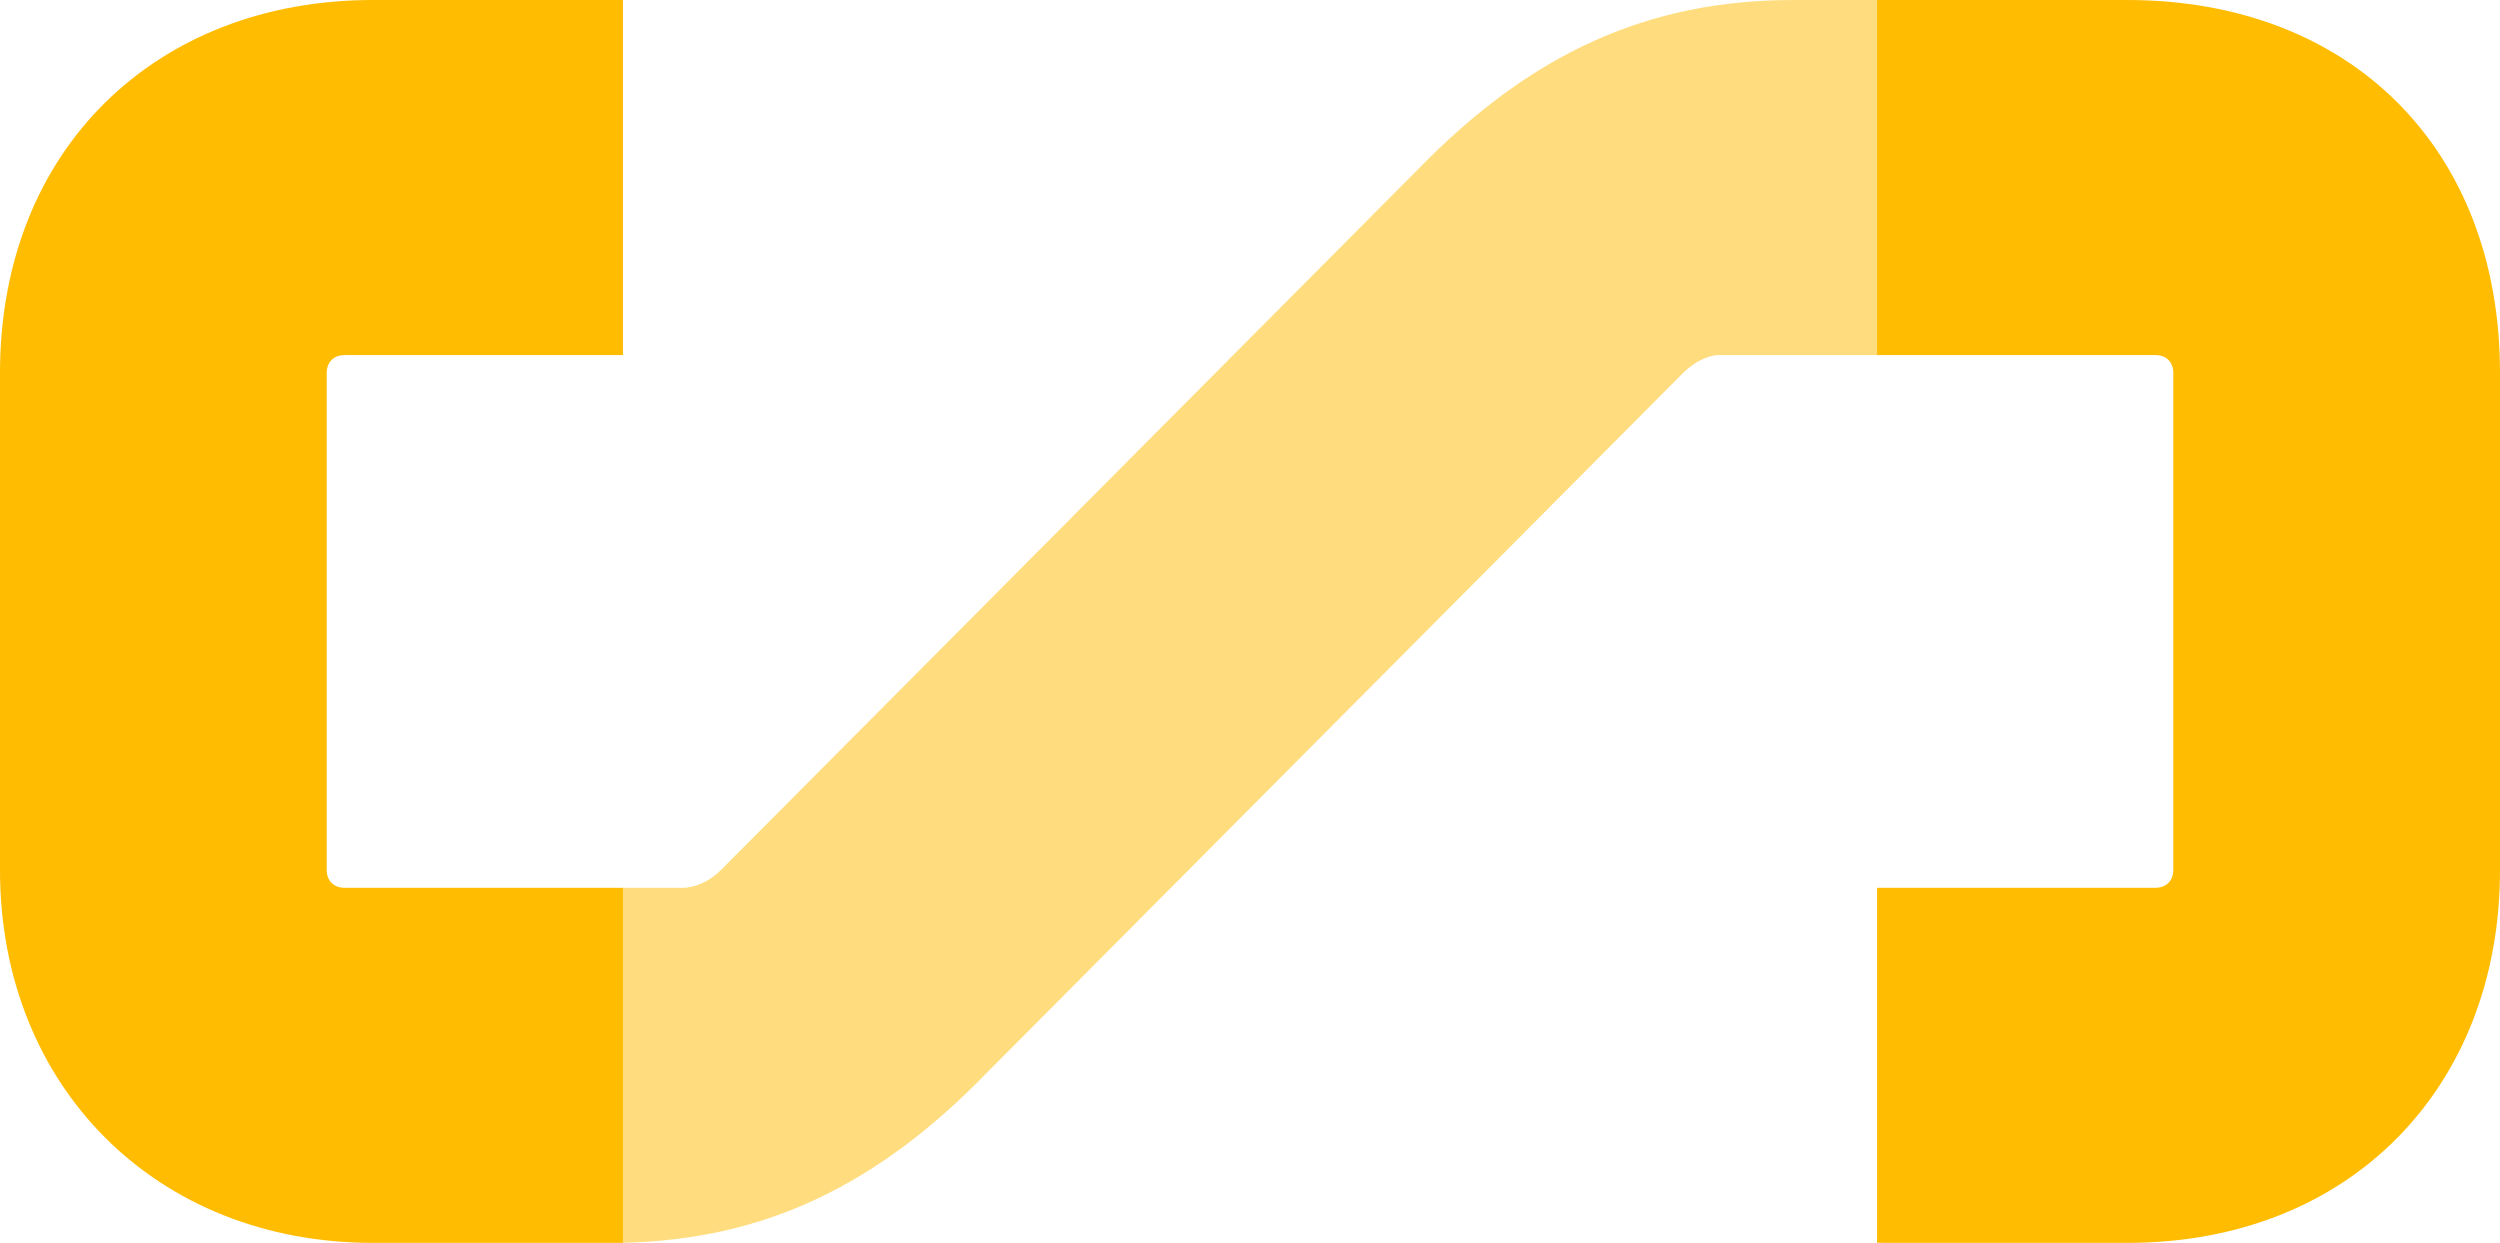
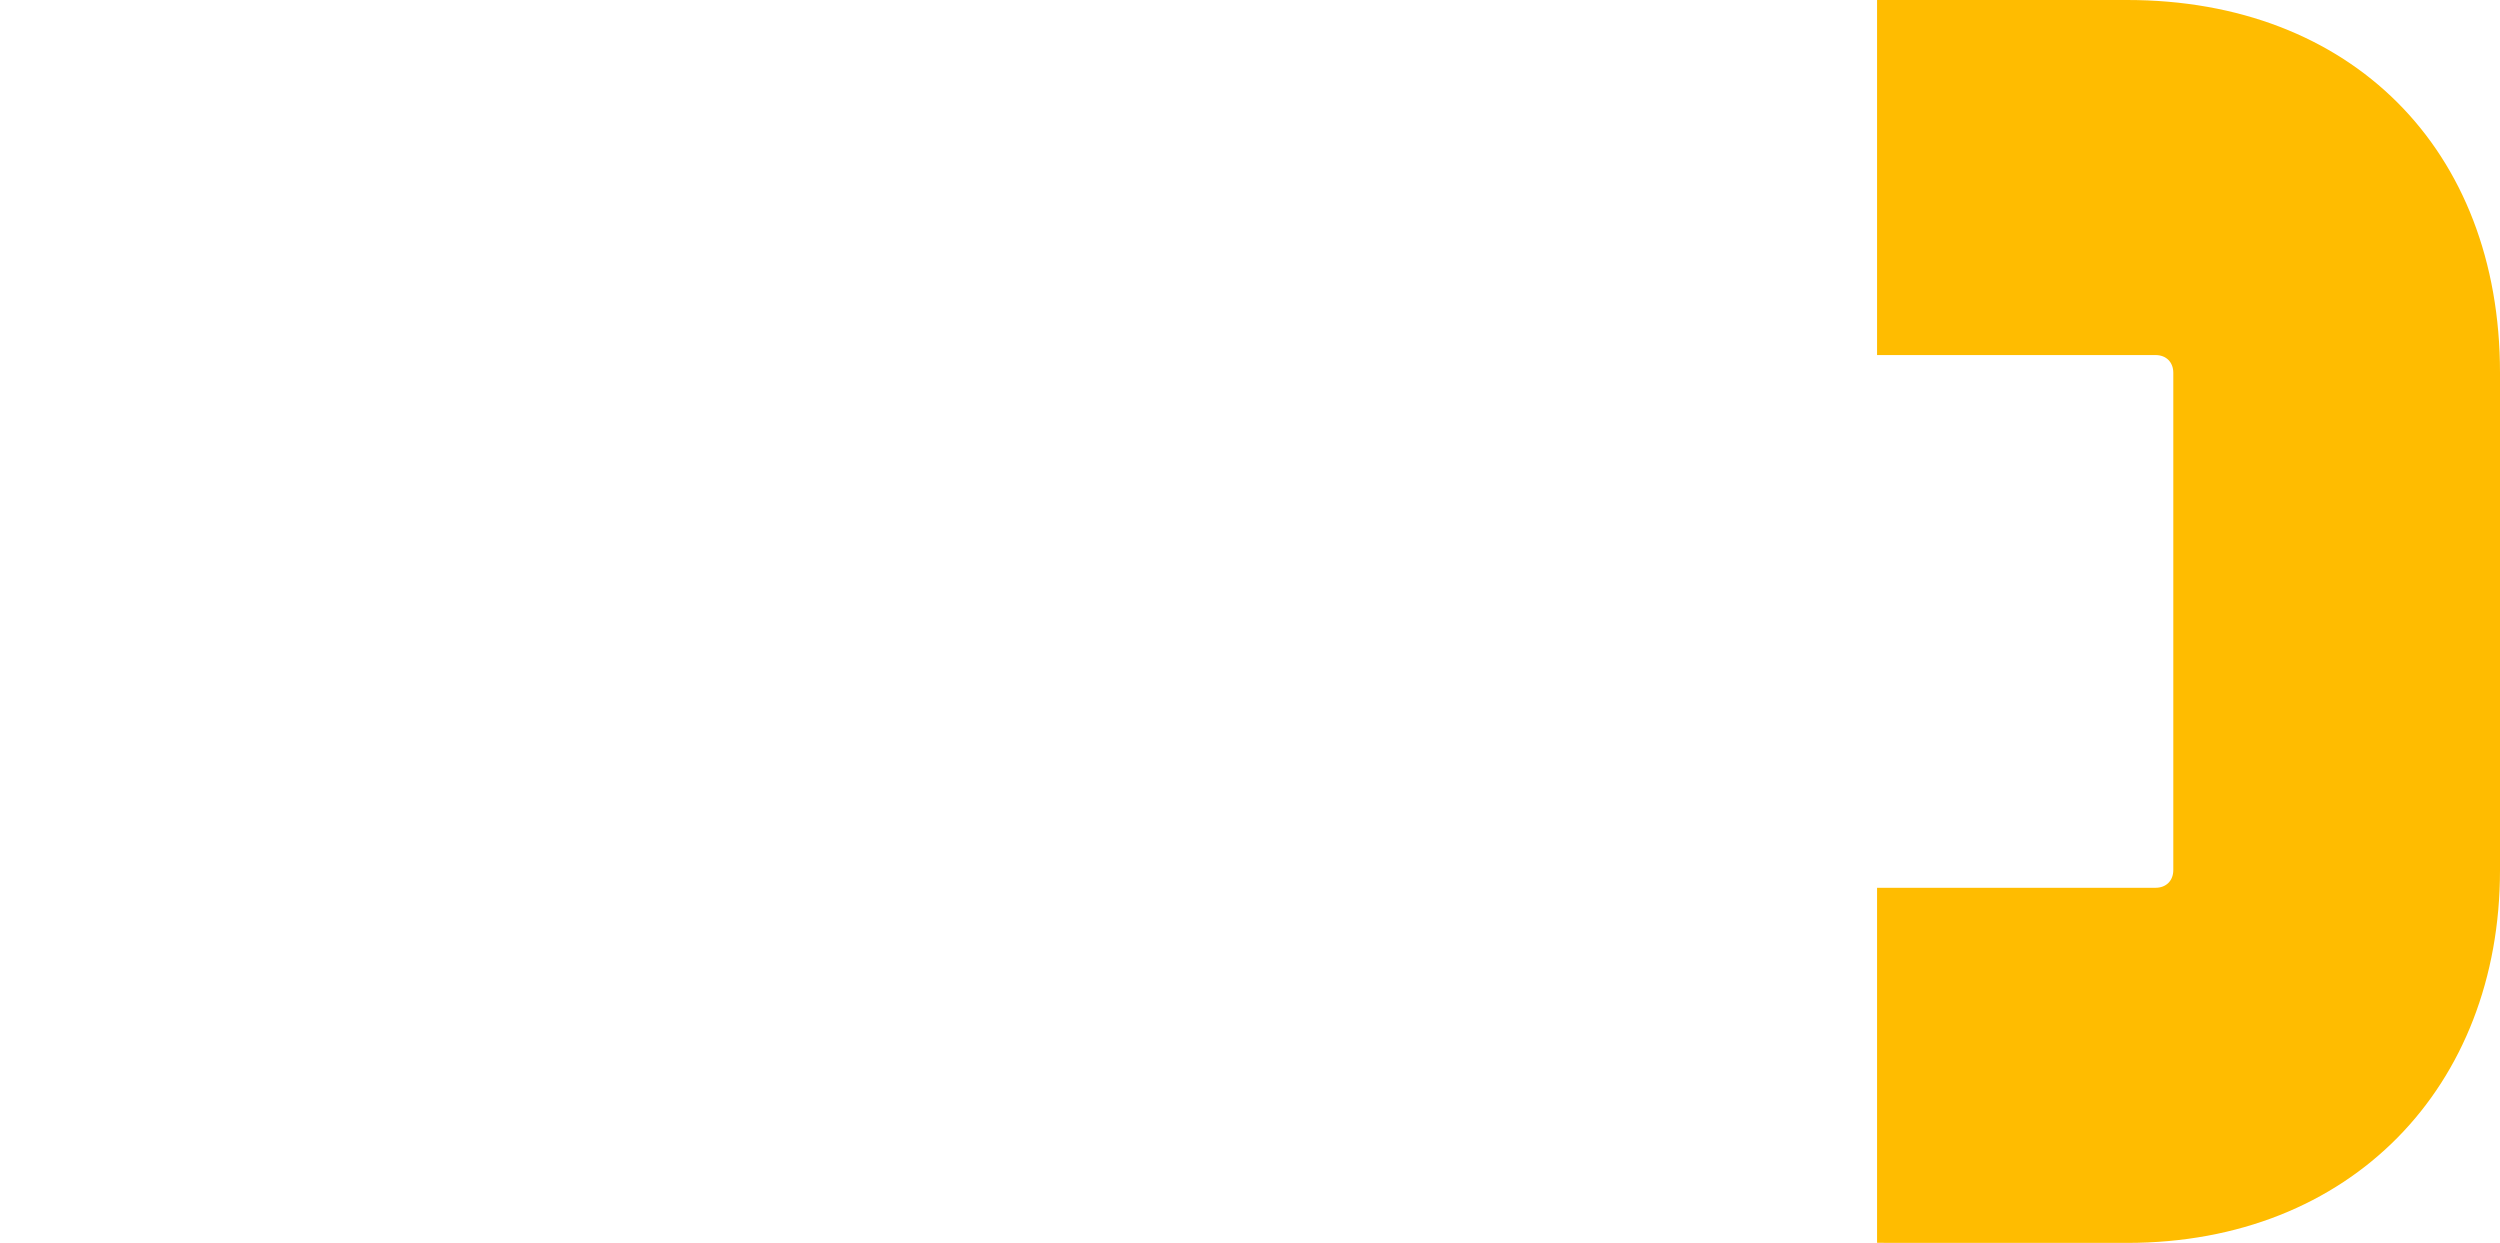
<svg xmlns="http://www.w3.org/2000/svg" width="1908.13" height="948.64" viewBox="0 0 1908.13 948.64">
  <title>gfx-1</title>
  <g style="isolation:isolate">
    <g id="Layer_2" data-name="Layer 2">
      <g id="Layer_1-2" data-name="Layer 1">
-         <path d="M1432.66,0h-63.9c-111.13,0-200.58,40.65-287.3,130.09l-531.23,534c-8.14,8.12-19,13.55-29.83,13.55H475.47V948.53c106.84-2.21,193.71-43,278-130l531.24-533.95c8.13-8.14,19-13.56,27.11-13.56h120.81Z" fill="#ffbc00" opacity="0.5" style="mix-blend-mode:multiply" />
-         <path d="M475.47,677.6H262.91c-8.14,0-13.56-5.43-13.56-13.55V284.59c0-8.14,5.42-13.56,13.56-13.56H475.47V0H284.6C119.25,0,0,113.83,0,284.59V664.05C0,829.38,119.25,948.64,284.6,948.64H475.47Z" fill="#ffbc00" />
        <path d="M1623.53,0H1432.67V271h212.55c8.14,0,13.56,5.42,13.56,13.56V664.05c0,8.12-5.42,13.55-13.56,13.55H1432.67V948.54c3.07.06,6.15.1,9.26.1h181.6c170.77,0,284.6-119.26,284.6-284.59V284.59C1908.13,113.83,1794.3,0,1623.53,0Z" fill="#ffbc00" />
      </g>
    </g>
  </g>
</svg>